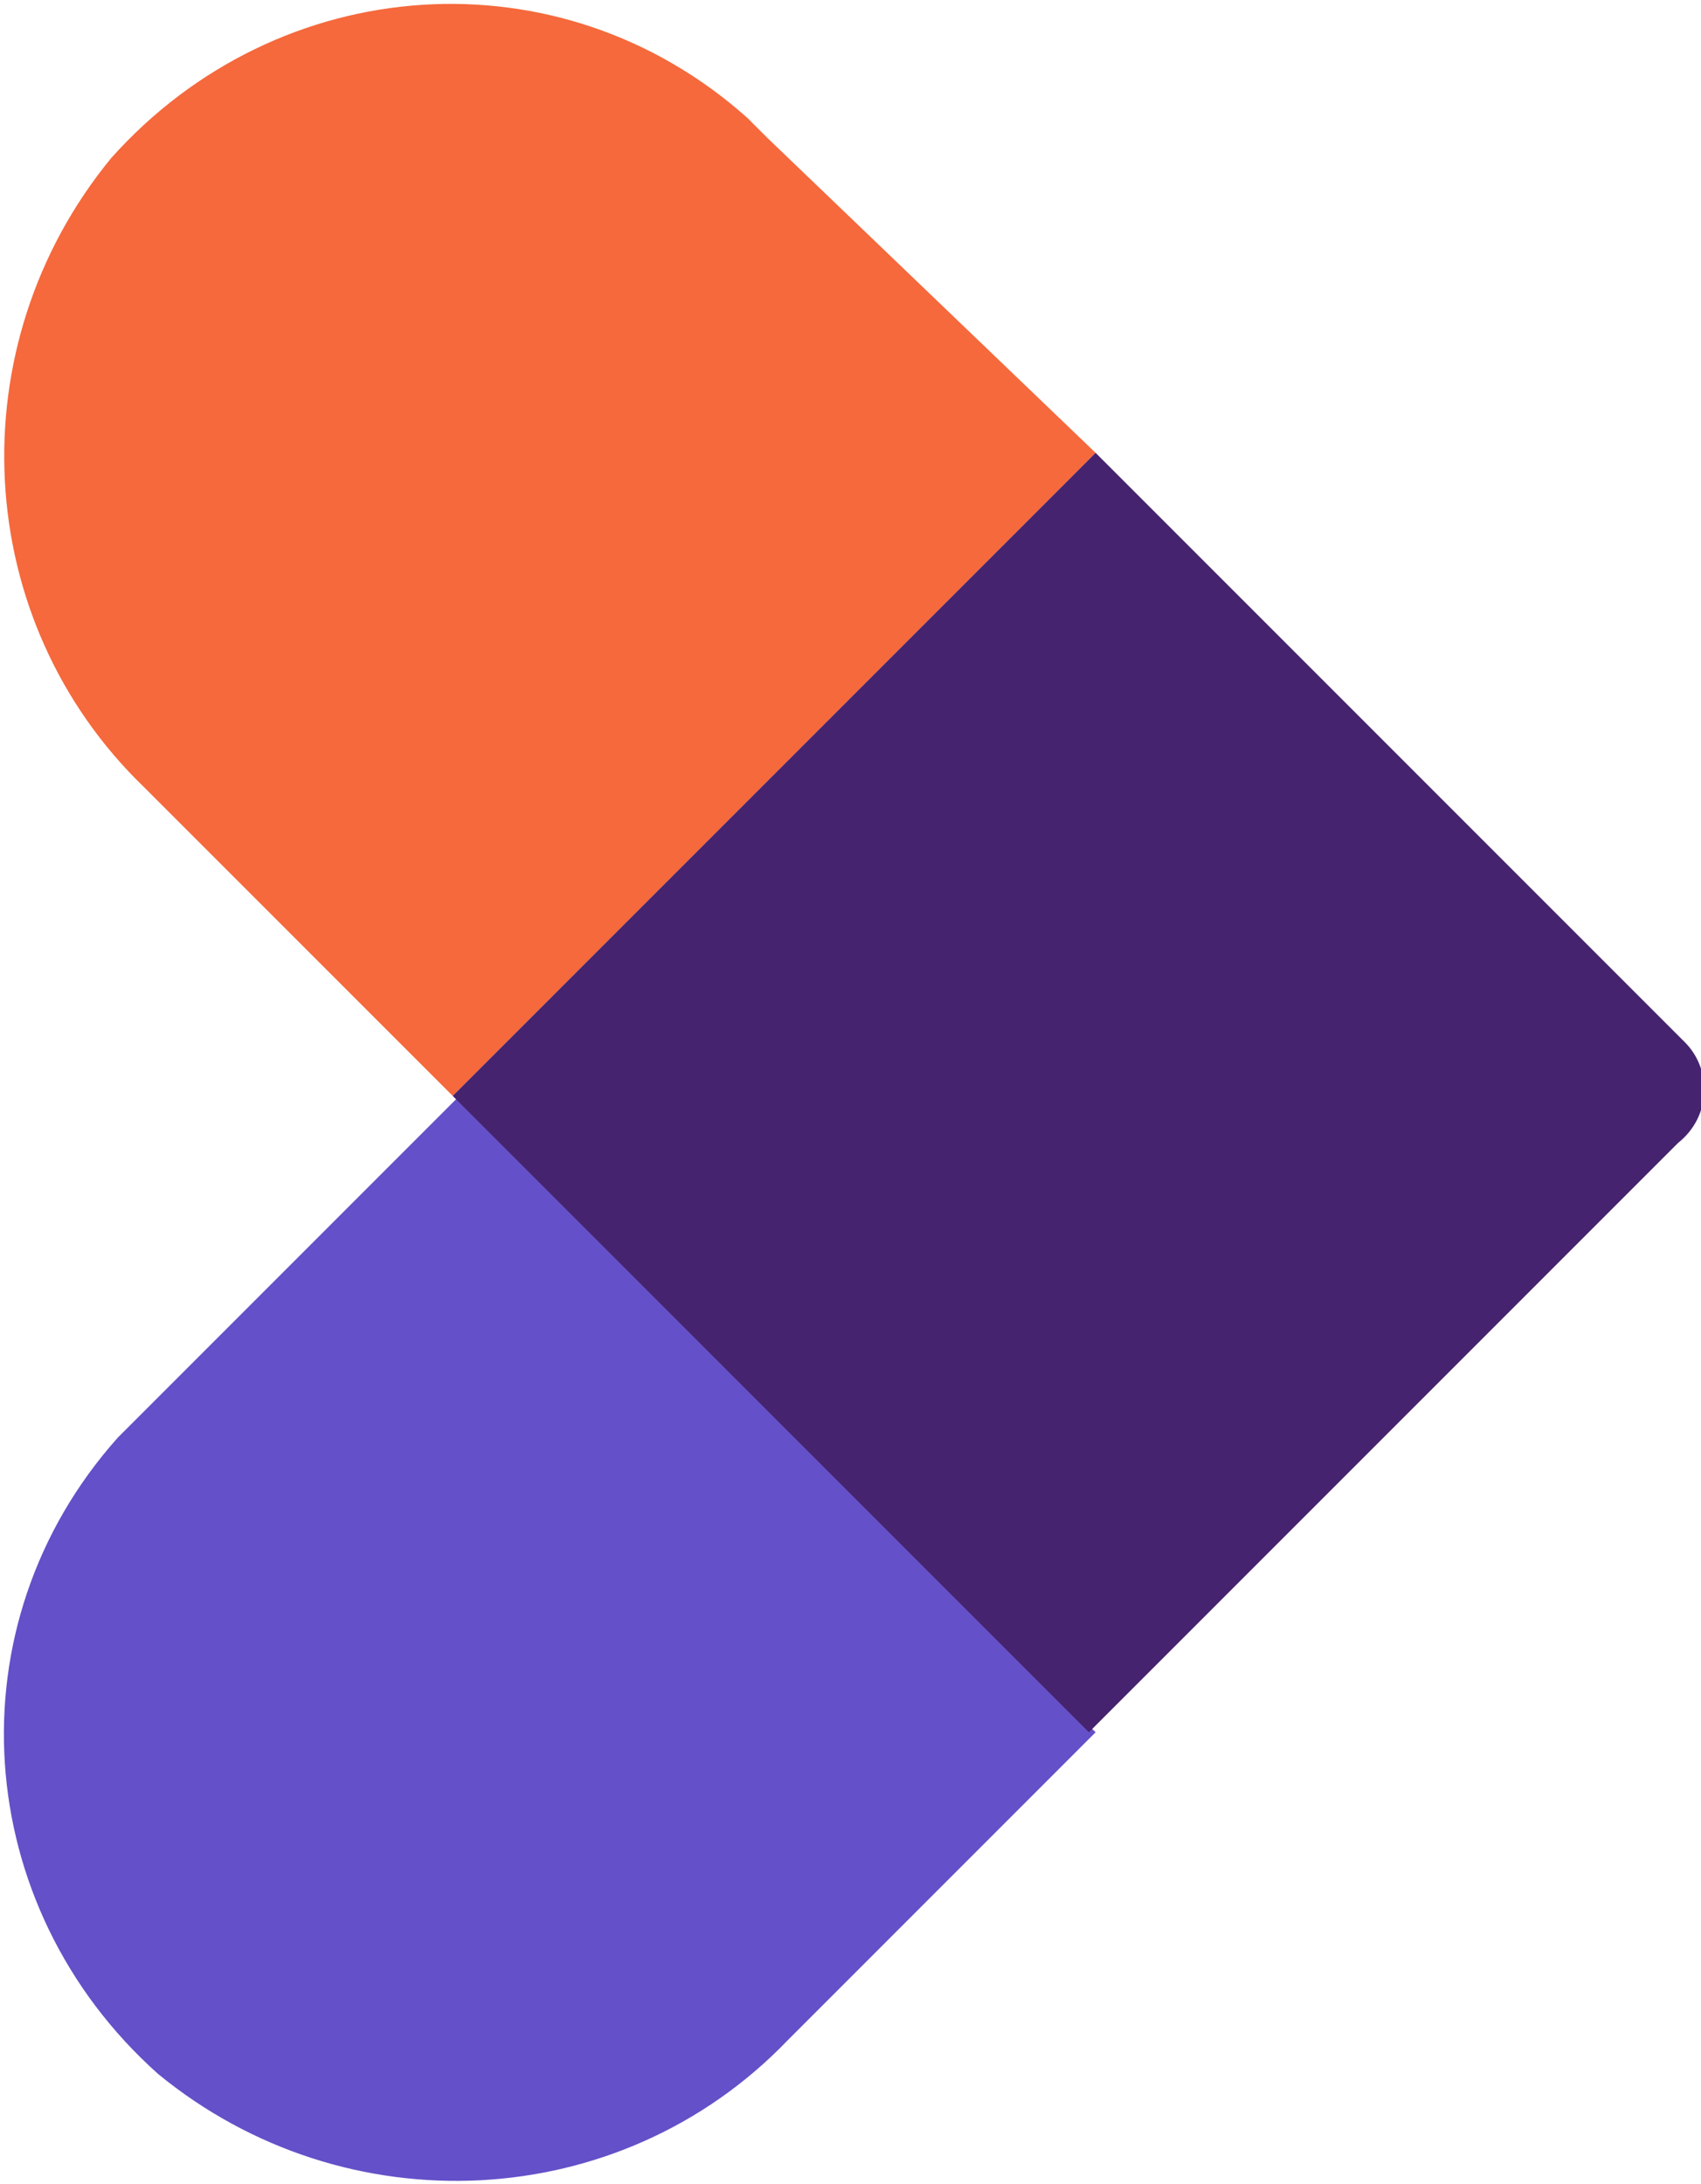
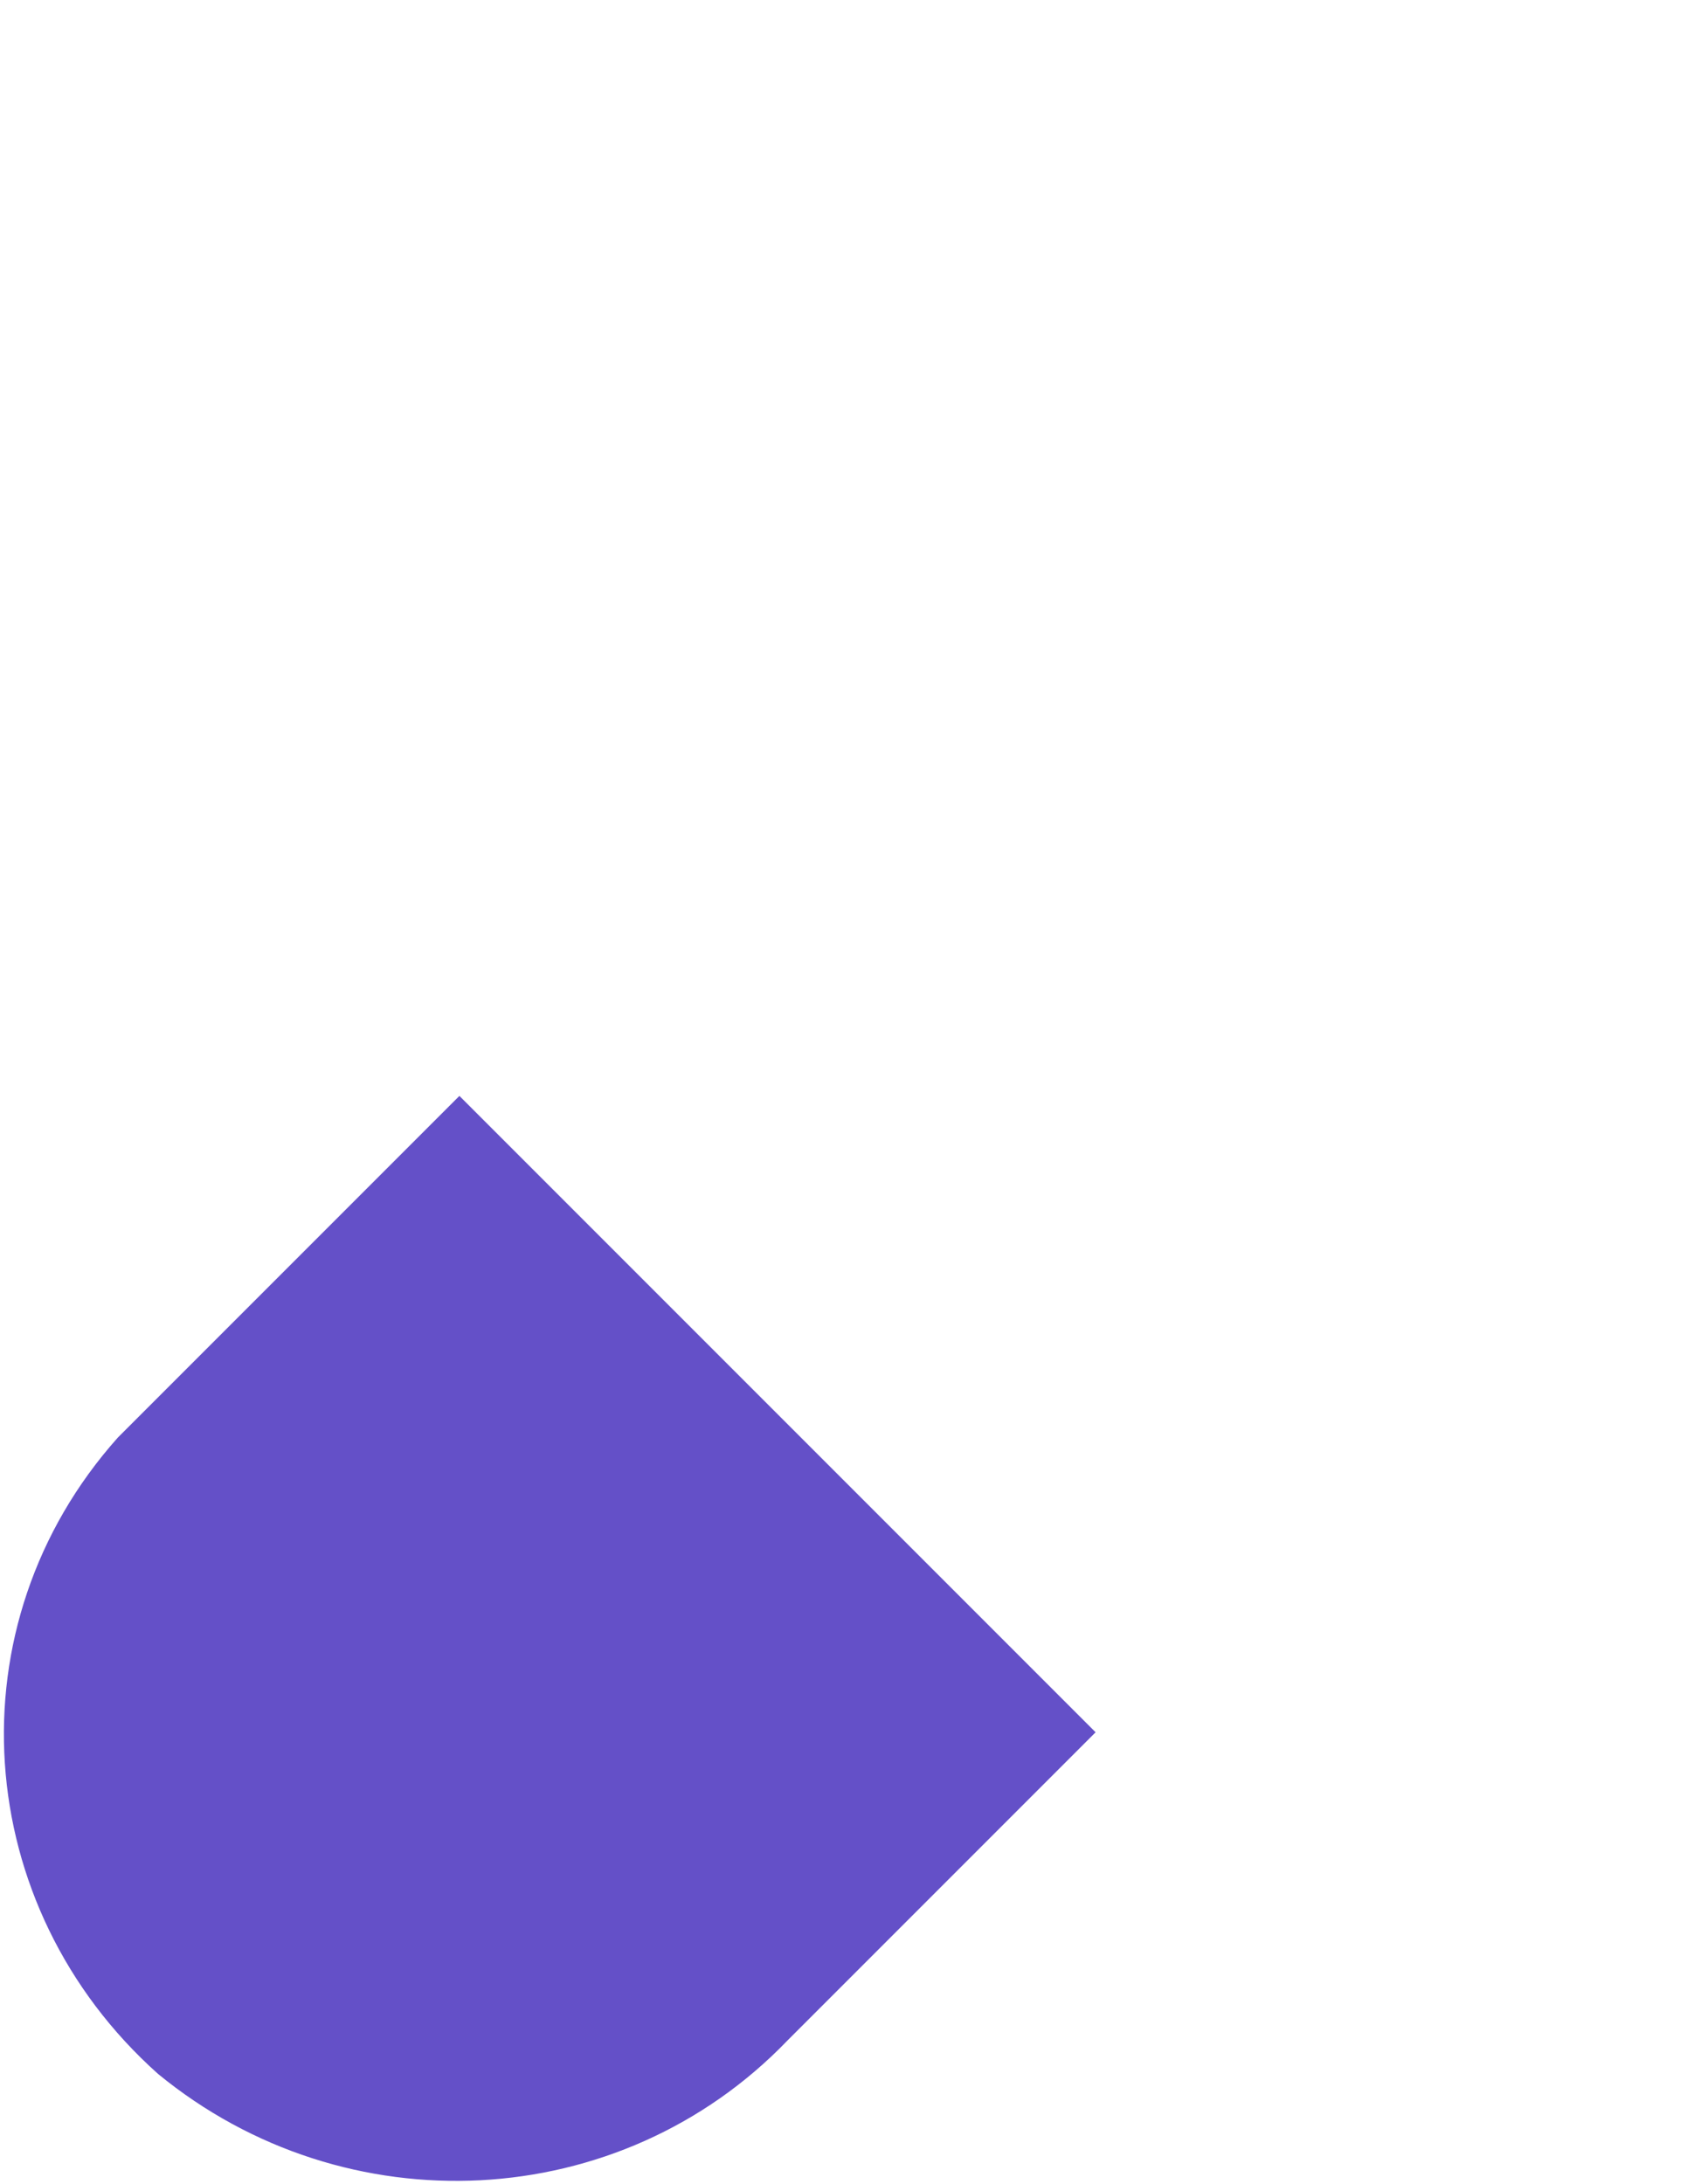
<svg xmlns="http://www.w3.org/2000/svg" version="1.1" id="Group_125" x="0px" y="0px" viewBox="0 0 25.4 32.6" style="enable-background:new 0 0 25.4 32.6;" xml:space="preserve">
  <style type="text/css">
	.st0{fill:#F5693C;}
	.st1{fill:#6450C8;}
	.st2{fill:#46236E;}
</style>
  <g id="Group_23" transform="translate(16.76 11.06)">
-     <path id="Path_1" class="st0" d="M-0.4-4.3L-10,5.3l-4.6-4.6c-2.6-2.5-2.8-6.6-0.5-9.4c2.5-2.8,6.7-3.1,9.5-0.6   c0.1,0.1,0.2,0.2,0.3,0.3L-0.4-4.3" />
    <path id="Path_2" class="st1" d="M-0.4,14.8L-0.4,14.8l-4.6,4.6c-2.5,2.6-6.6,2.8-9.4,0.5c-2.8-2.5-3.1-6.7-0.6-9.5   c0.1-0.1,0.2-0.2,0.3-0.3l4.8-4.8L-0.4,14.8z" />
-     <path id="Path_3" class="st2" d="M8.3,6l-8.8,8.8L-10,5.3l9.6-9.6l8.8,8.8C8.8,4.9,8.8,5.6,8.3,6C8.3,6,8.3,6,8.3,6" />
  </g>
</svg>